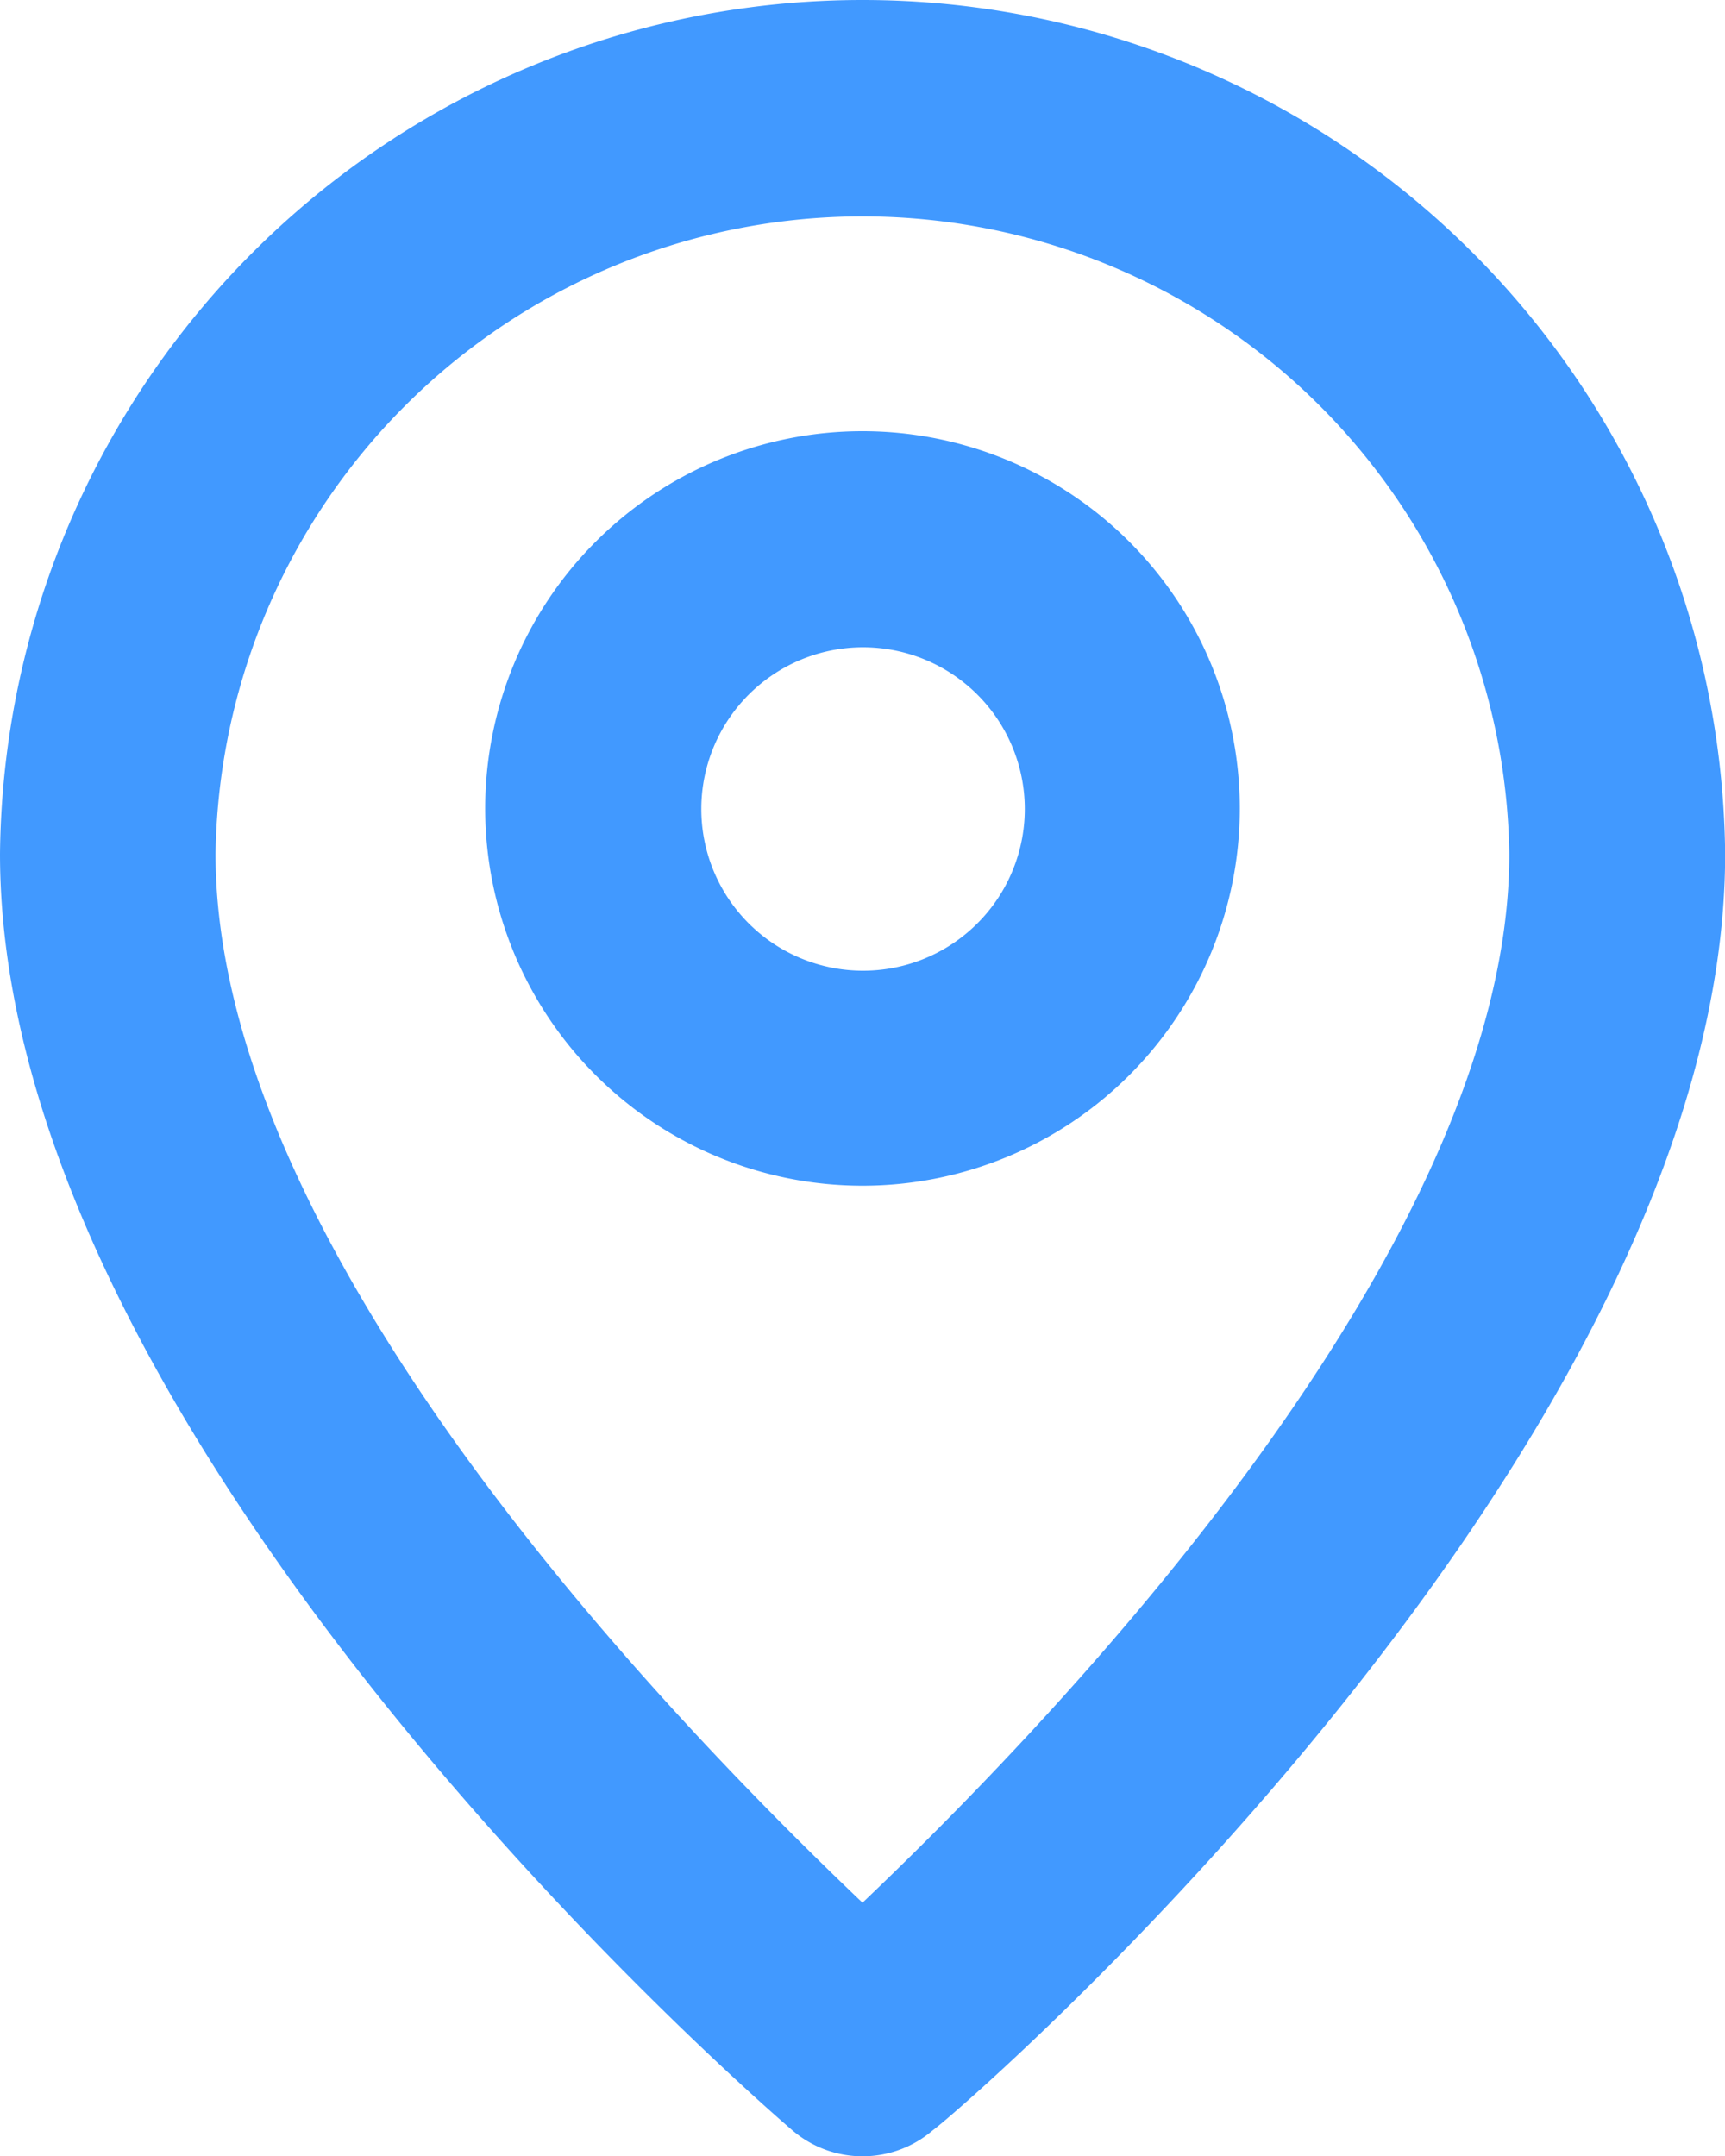
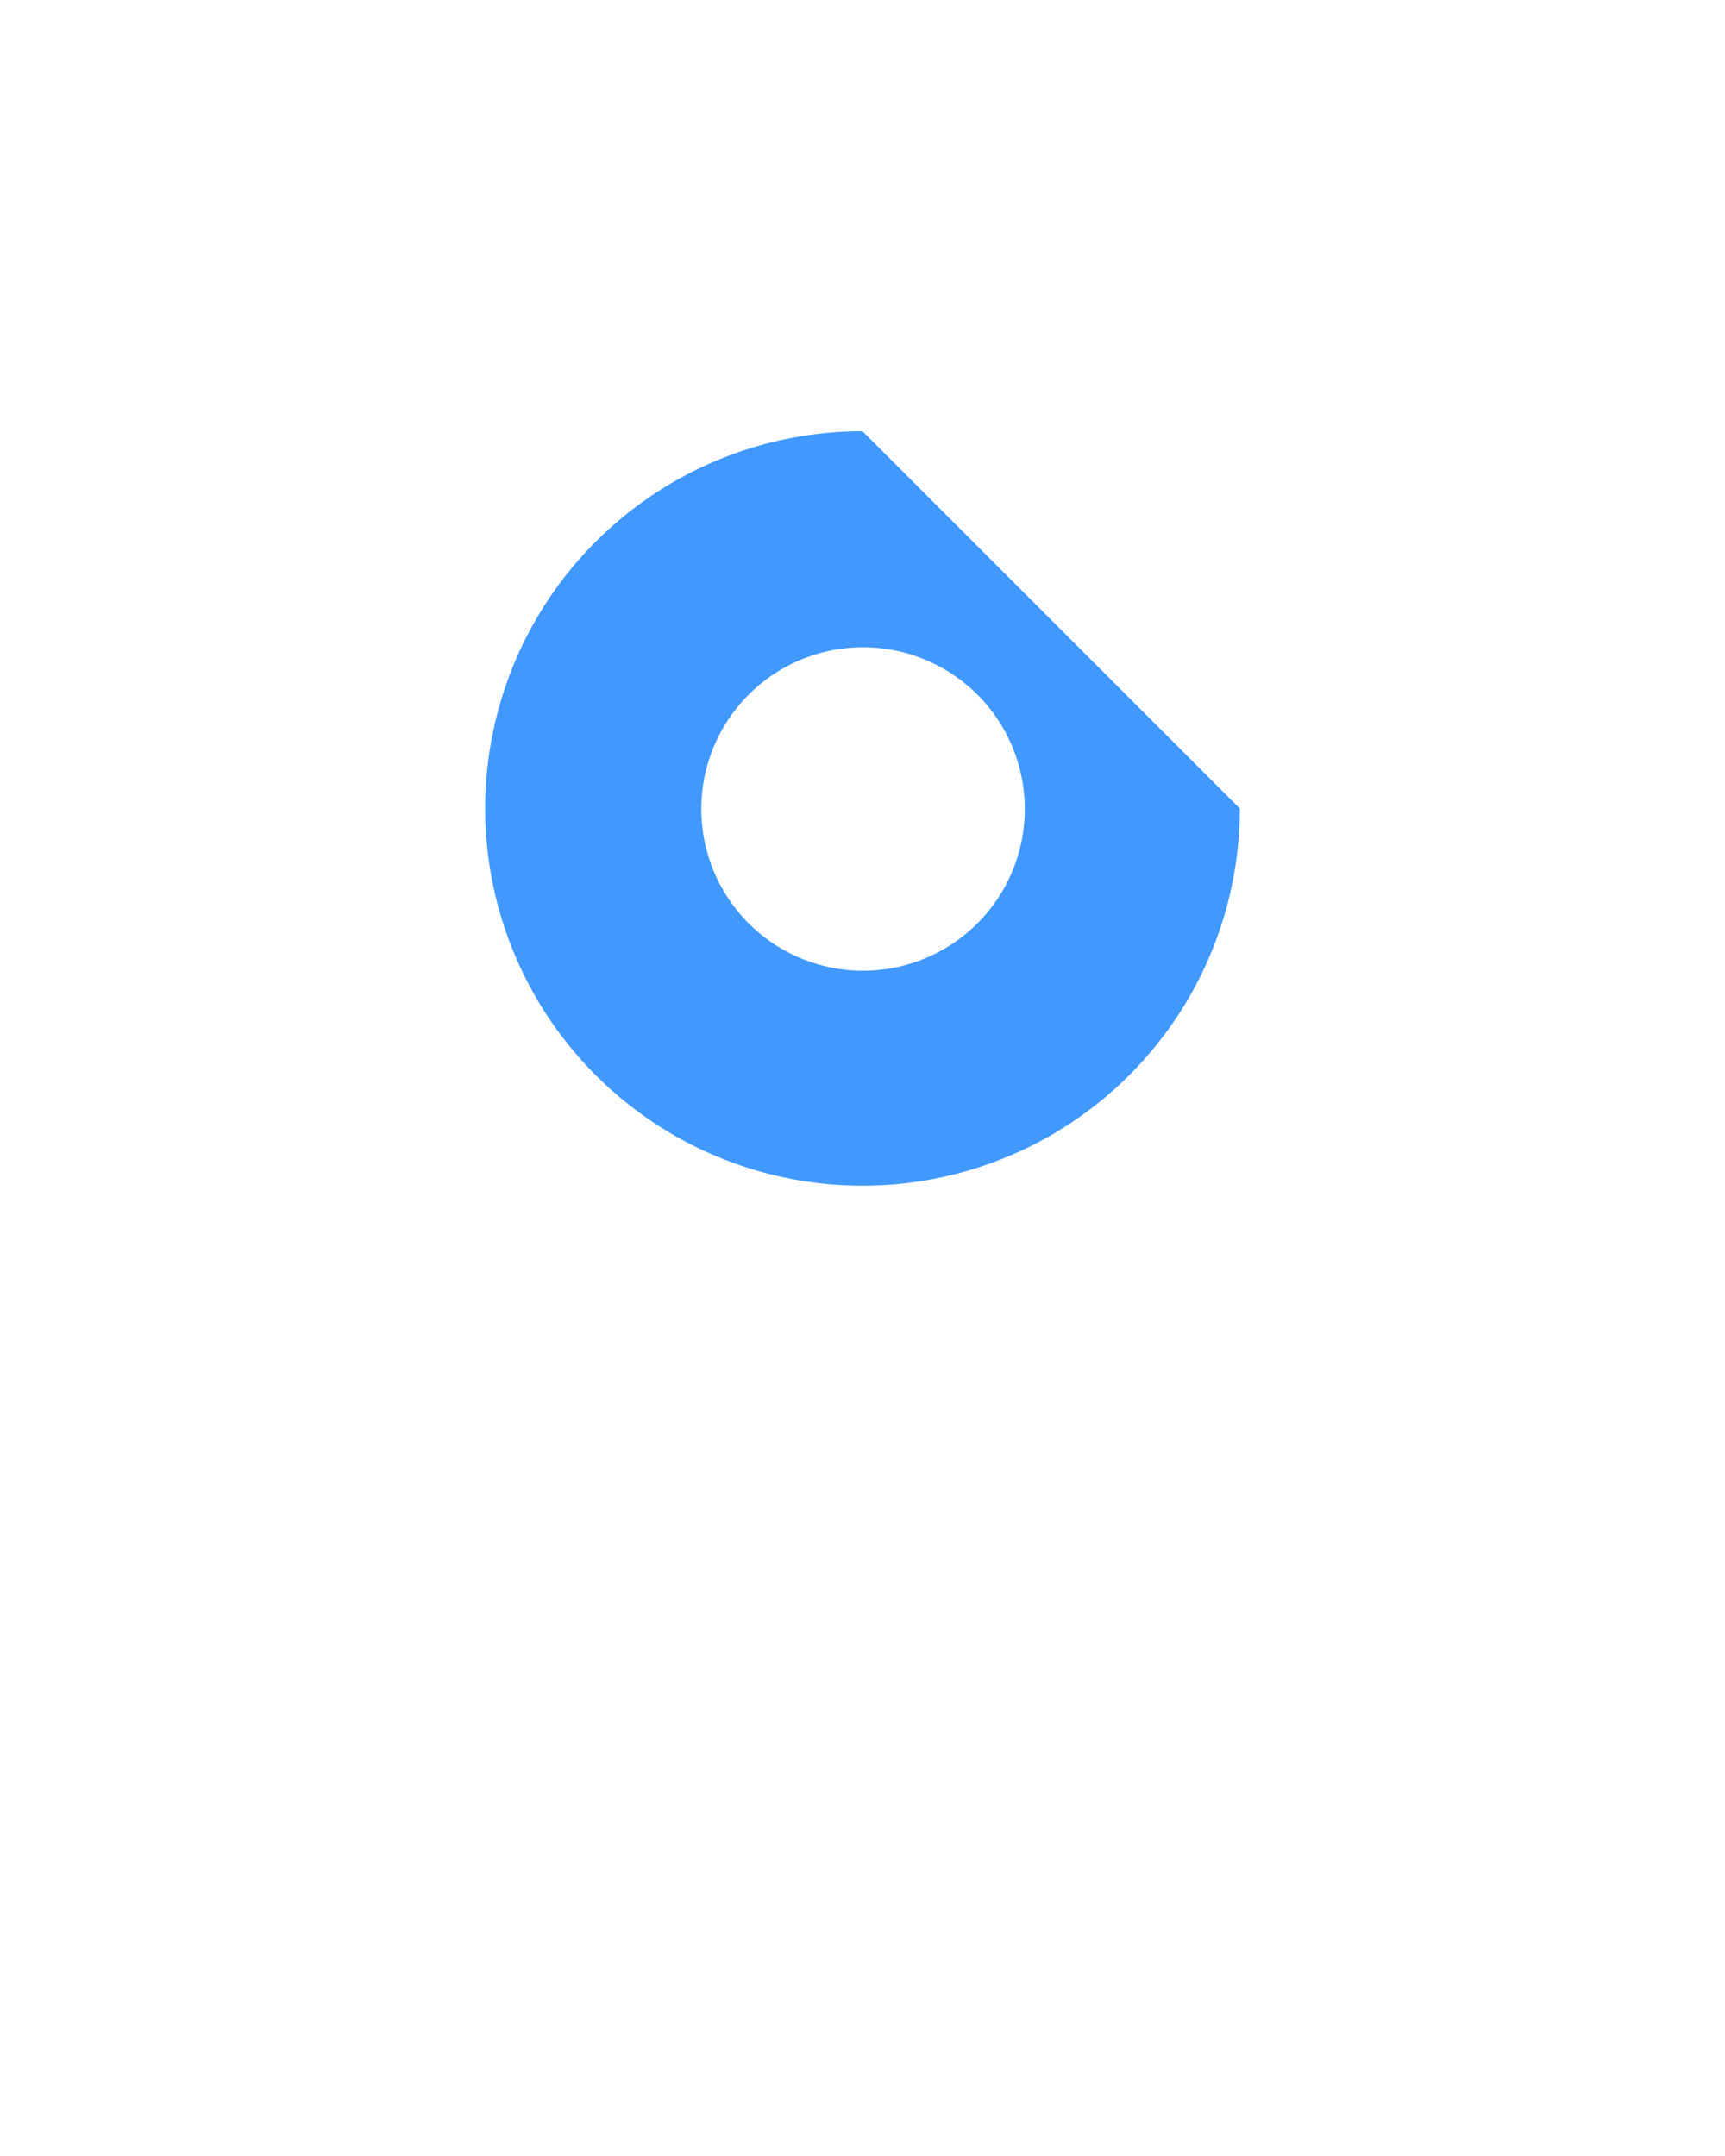
<svg xmlns="http://www.w3.org/2000/svg" width="12.468" height="15.585" viewBox="0 0 12.468 15.585">
  <g id="Group_110" data-name="Group 110" transform="translate(-782 -5044)">
-     <path id="Path_472" data-name="Path 472" d="M10.234,2A6.234,6.234,0,0,0,4,8.172C4,12.442,9.494,17.2,9.728,17.4a.779.779,0,0,0,1.013,0c.273-.2,5.728-4.956,5.728-9.227A6.234,6.234,0,0,0,10.234,2Zm0,13.754c-1.3-1.239-4.676-4.676-4.676-7.582a4.676,4.676,0,0,1,9.351,0C14.91,11.055,11.536,14.515,10.234,15.754Z" transform="translate(778 5042)" fill="#4199ff" />
-     <path id="Path_473" data-name="Path 473" d="M11.227,6a2.727,2.727,0,1,0,2.727,2.727A2.727,2.727,0,0,0,11.227,6Zm0,3.9A1.169,1.169,0,1,1,12.4,8.727,1.169,1.169,0,0,1,11.227,9.9Z" transform="translate(777.007 5041.117)" fill="#4199ff" />
+     <path id="Path_473" data-name="Path 473" d="M11.227,6a2.727,2.727,0,1,0,2.727,2.727Zm0,3.9A1.169,1.169,0,1,1,12.4,8.727,1.169,1.169,0,0,1,11.227,9.9Z" transform="translate(777.007 5041.117)" fill="#4199ff" />
  </g>
</svg>